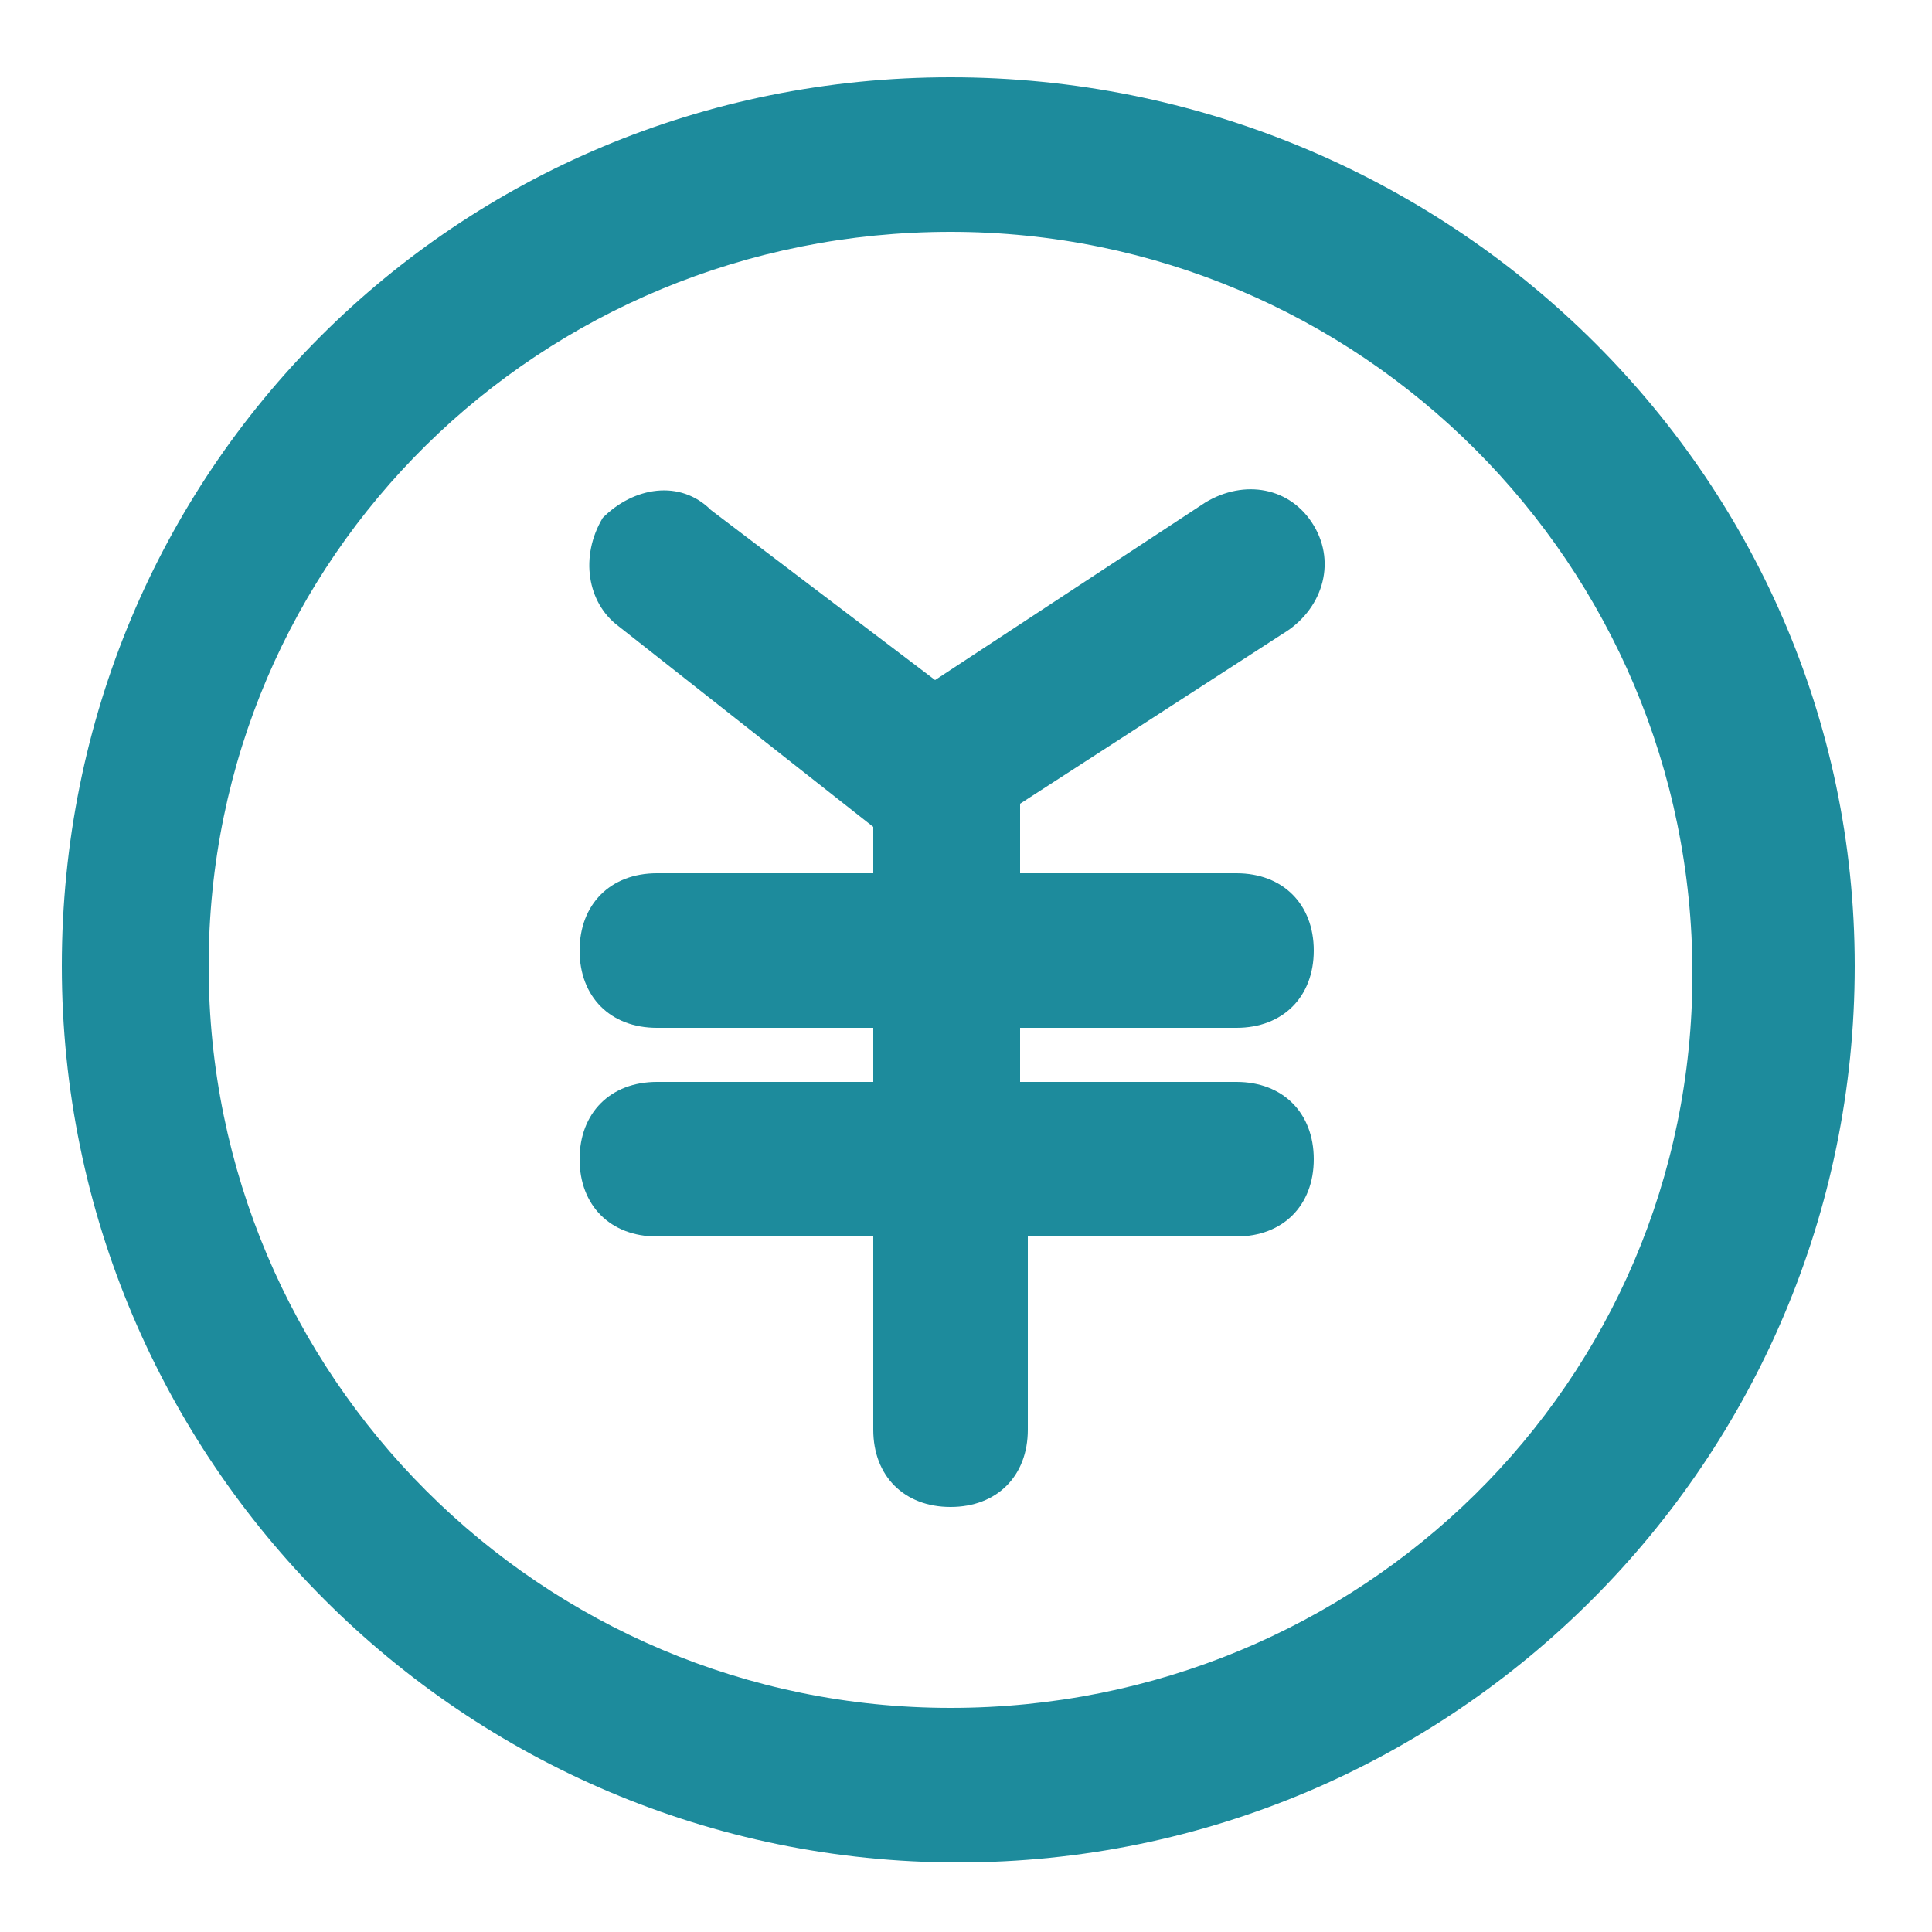
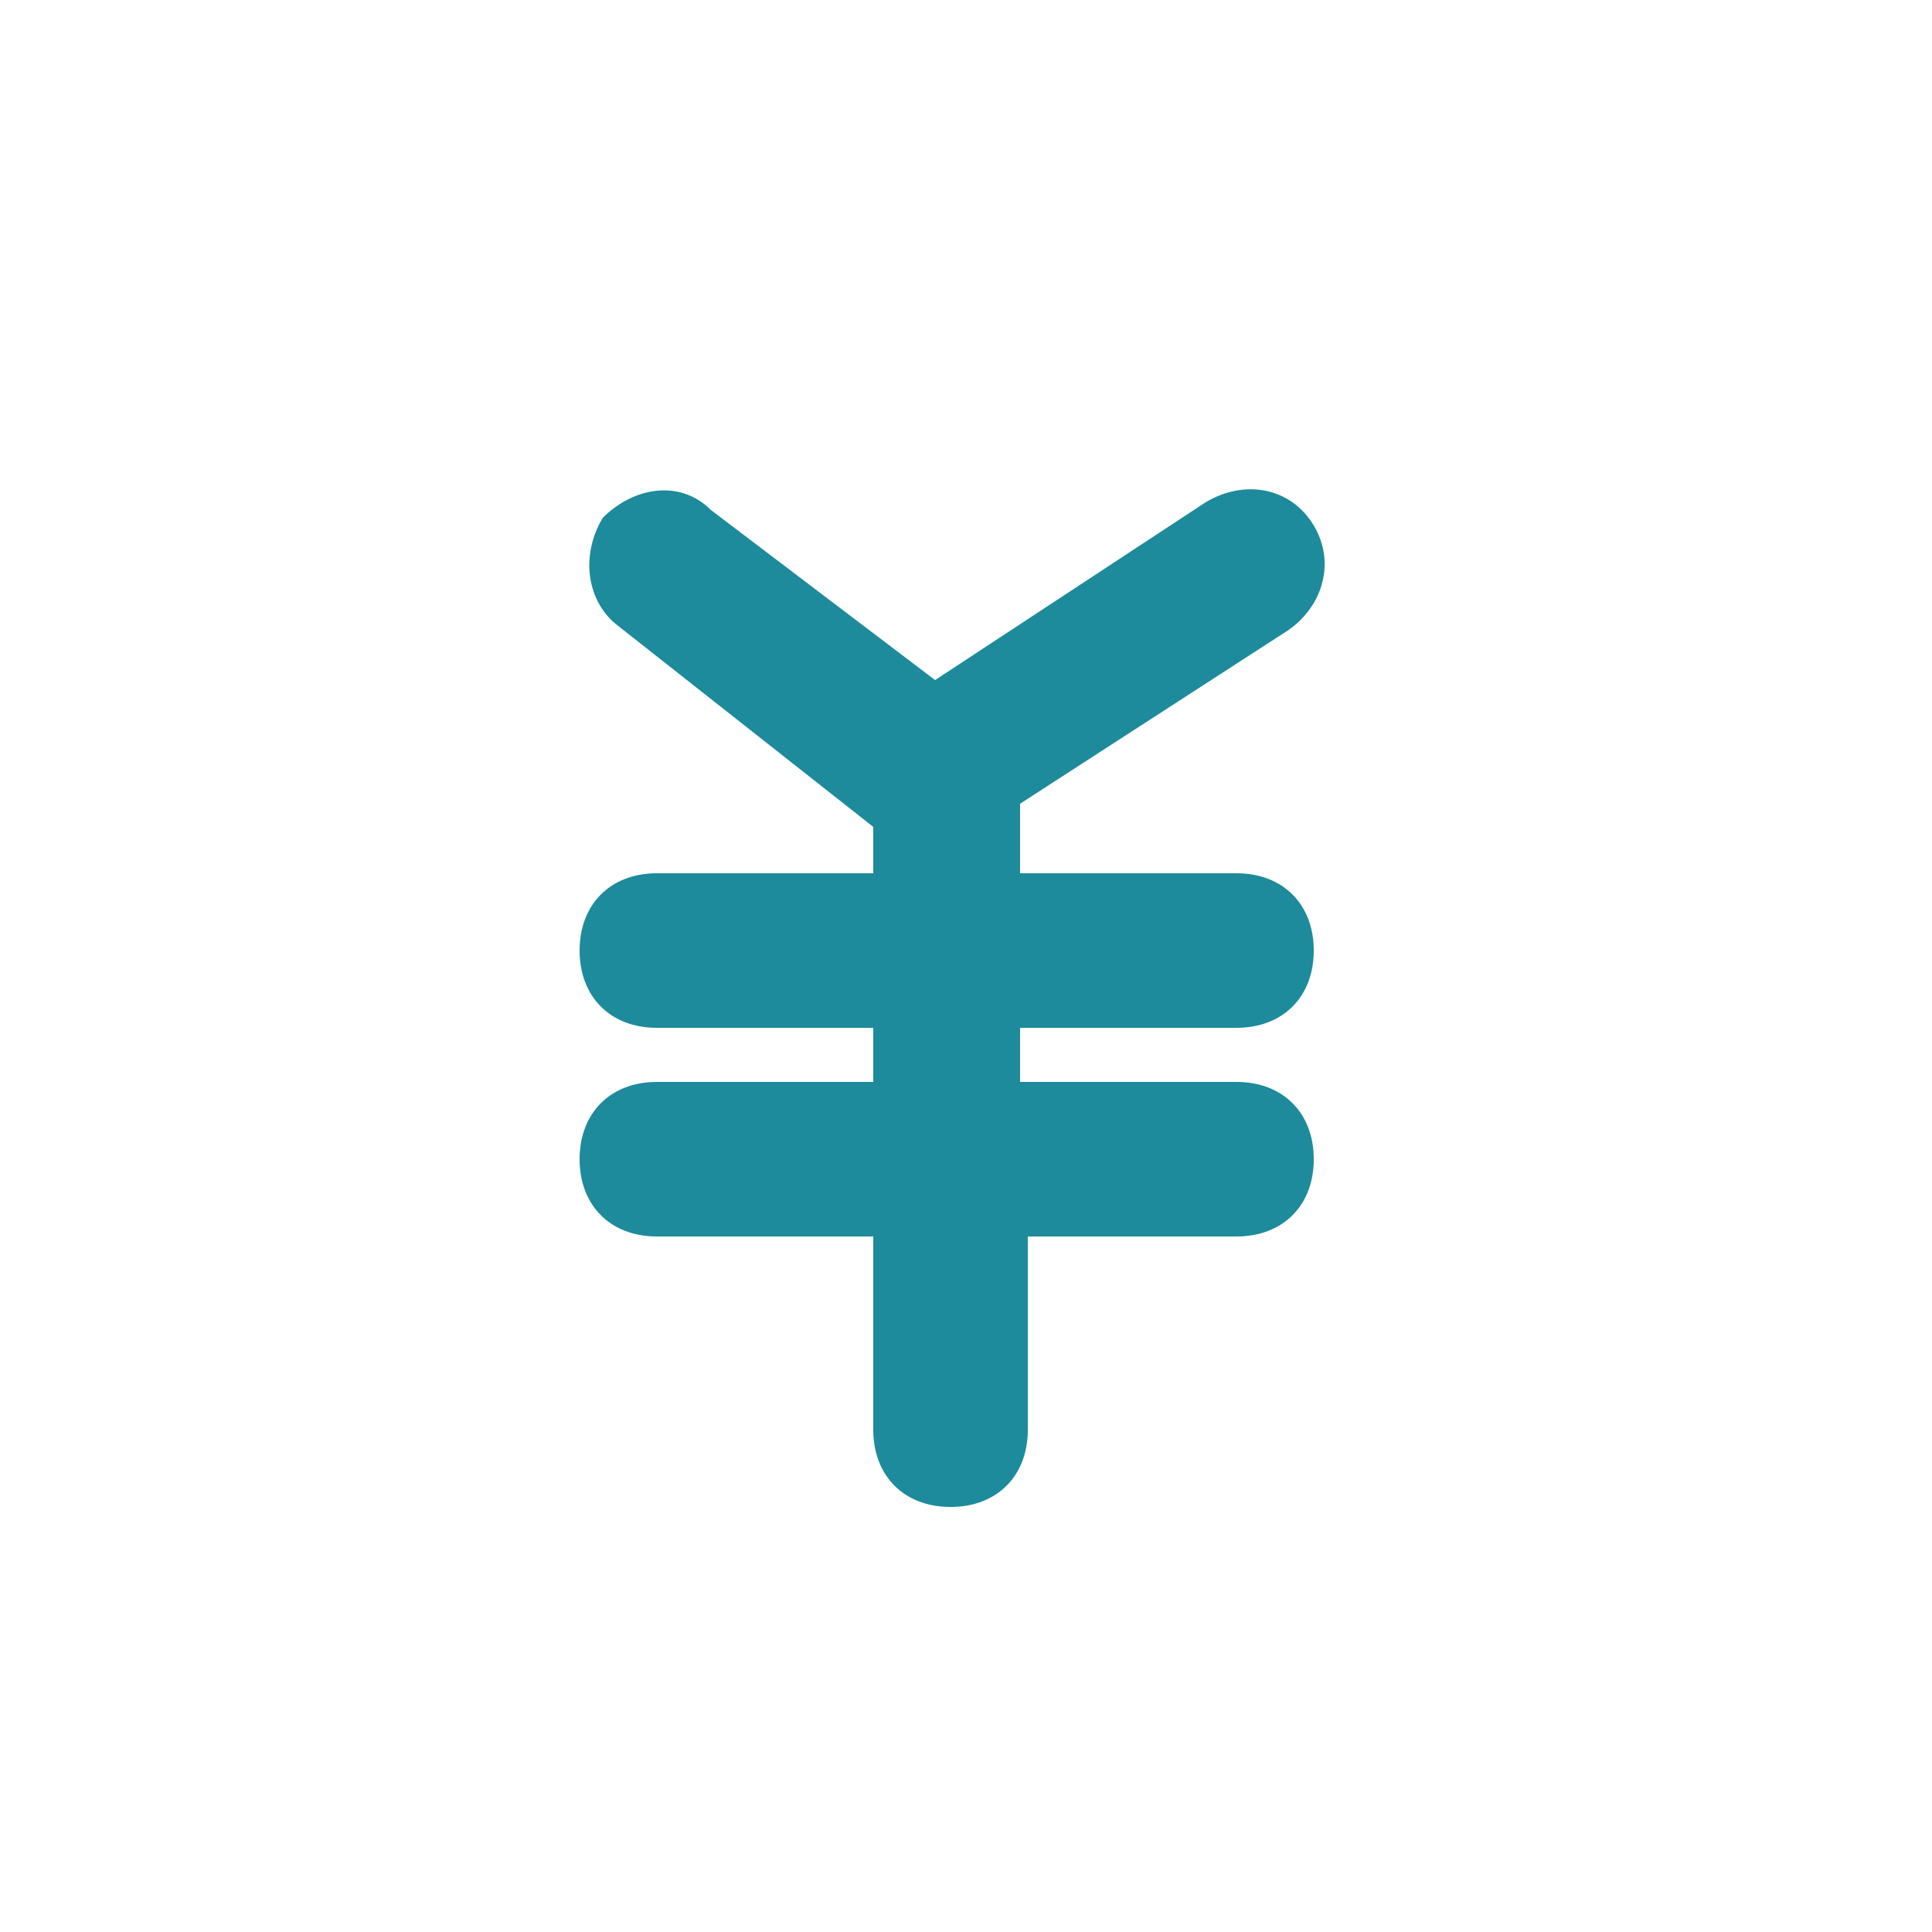
<svg xmlns="http://www.w3.org/2000/svg" version="1.1" id="レイヤー_1" x="0px" y="0px" viewBox="0 0 25 25" style="enable-background:new 0 0 25 25;" xml:space="preserve">
  <style type="text/css">
	.st0{fill:#1D8B9C;}
</style>
  <g>
-     <path class="st0" d="M12.3,1C5.9,1,0.8,6.1,0.8,12.5s5.2,11.6,11.6,11.6c6.4,0,11.6-5.2,11.6-11.6S18.7,1,12.3,1z M12.3,22.1   c-5.3,0-9.6-4.3-9.6-9.6S7,3,12.3,3s9.6,4.3,9.6,9.6S17.6,22.1,12.3,22.1z" />
    <path class="st0" d="M17,6.8c-0.3-0.5-0.9-0.6-1.4-0.3l-3.5,2.3L9.2,6.6C8.8,6.2,8.2,6.3,7.8,6.7C7.5,7.2,7.6,7.8,8,8.1l3.3,2.6   v0.6H8.5c-0.6,0-1,0.4-1,1s0.4,1,1,1h2.8V14H8.5c-0.6,0-1,0.4-1,1s0.4,1,1,1h2.8v2.5c0,0.6,0.4,1,1,1s1-0.4,1-1V16H16   c0.6,0,1-0.4,1-1s-0.4-1-1-1h-2.8v-0.7H16c0.6,0,1-0.4,1-1s-0.4-1-1-1h-2.8v-0.9c0,0,0,0,0,0l3.4-2.2C17.1,7.9,17.3,7.3,17,6.8z" />
  </g>
</svg>